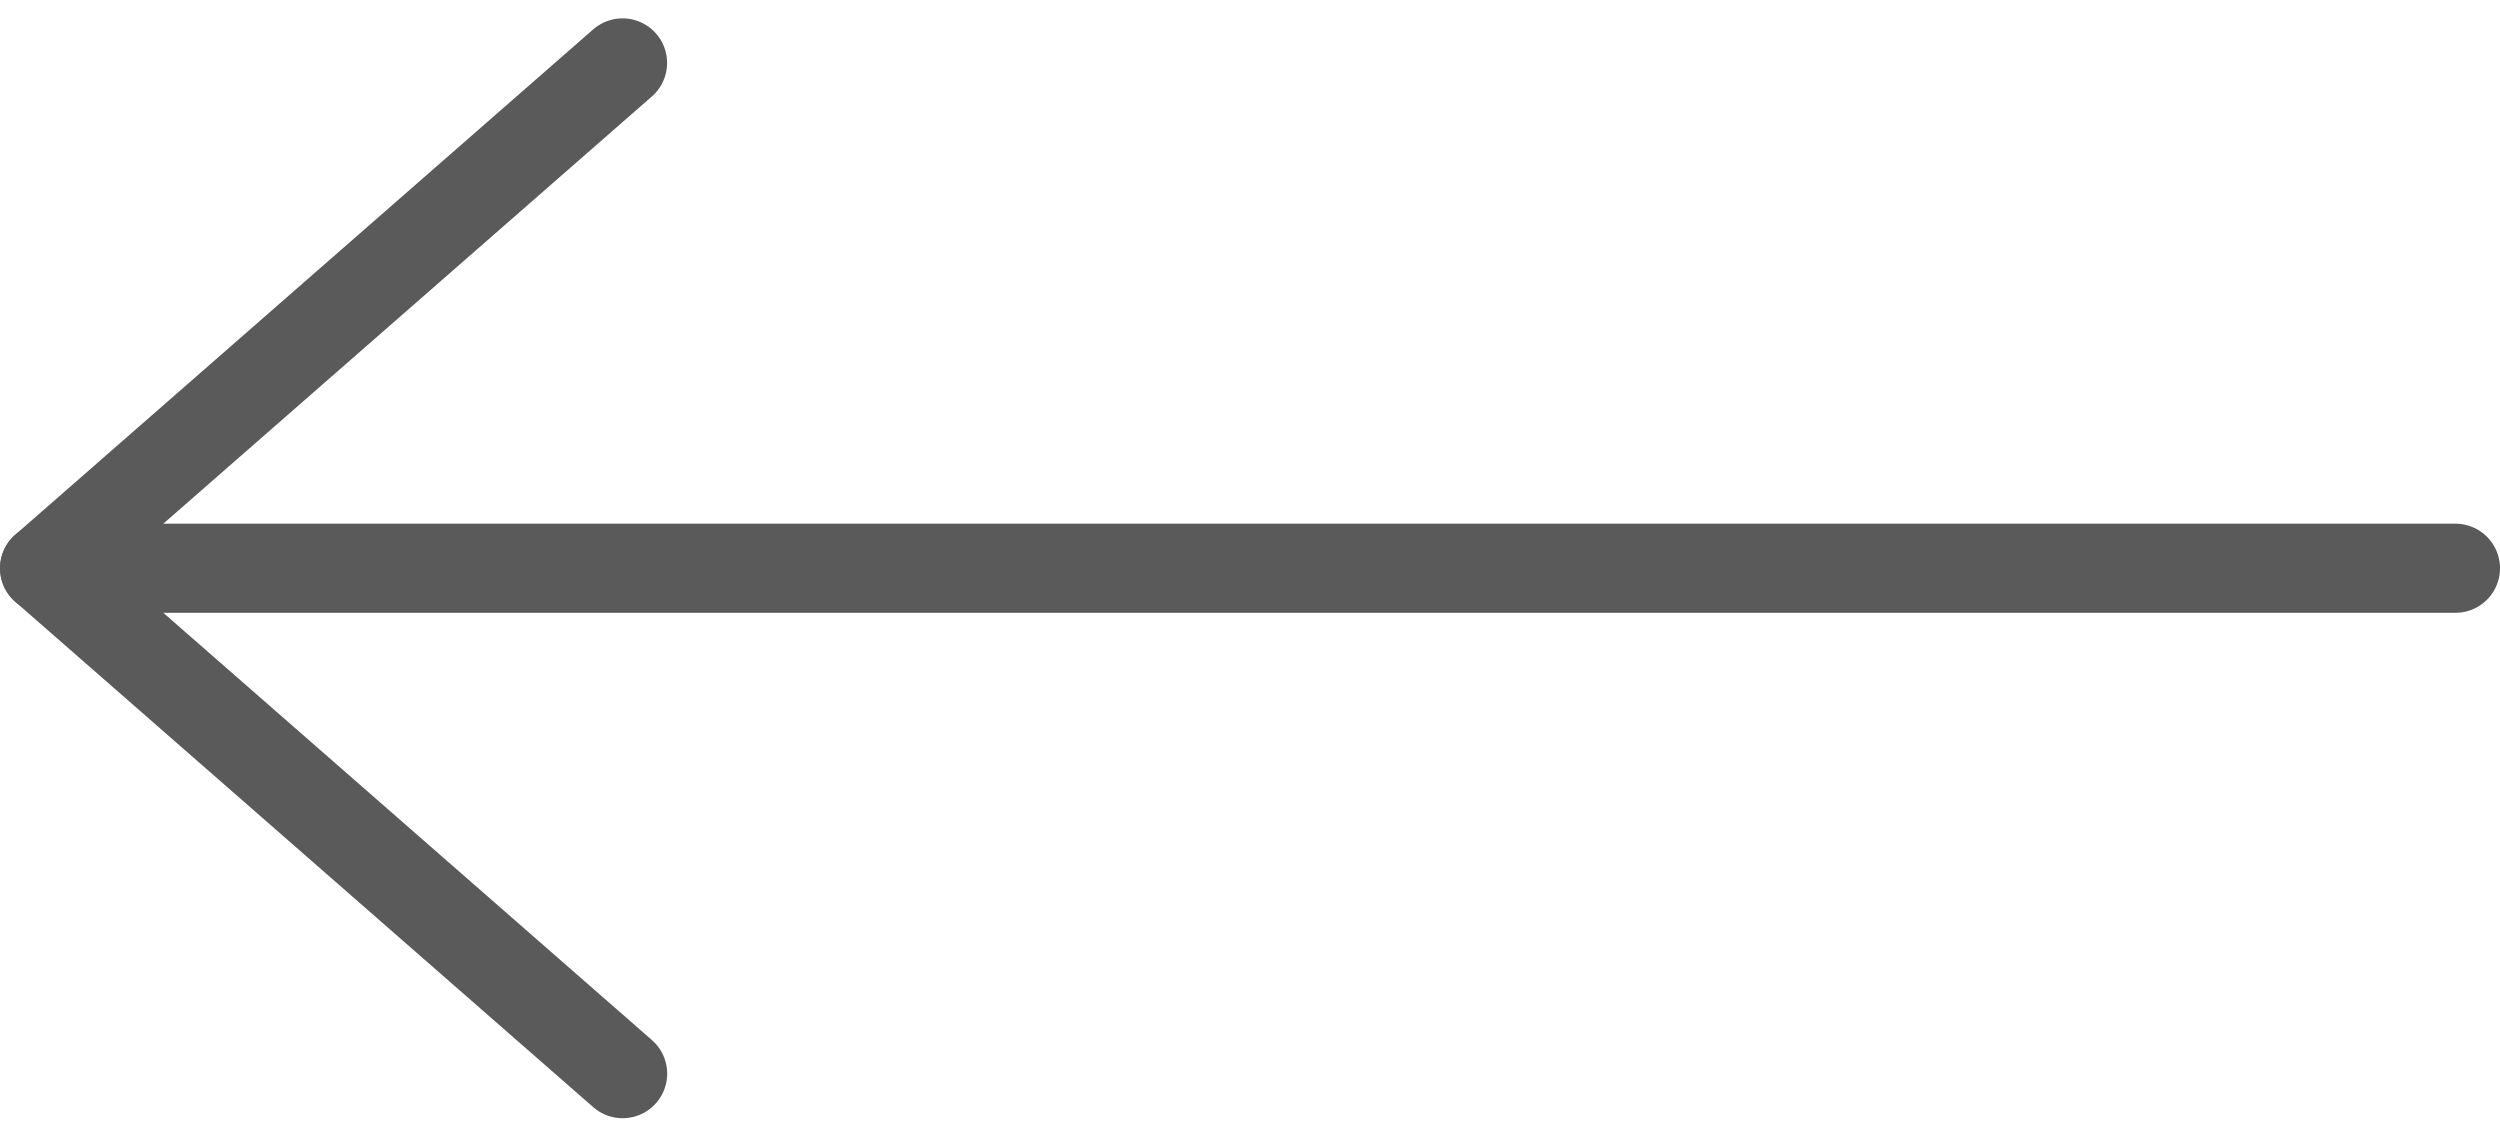
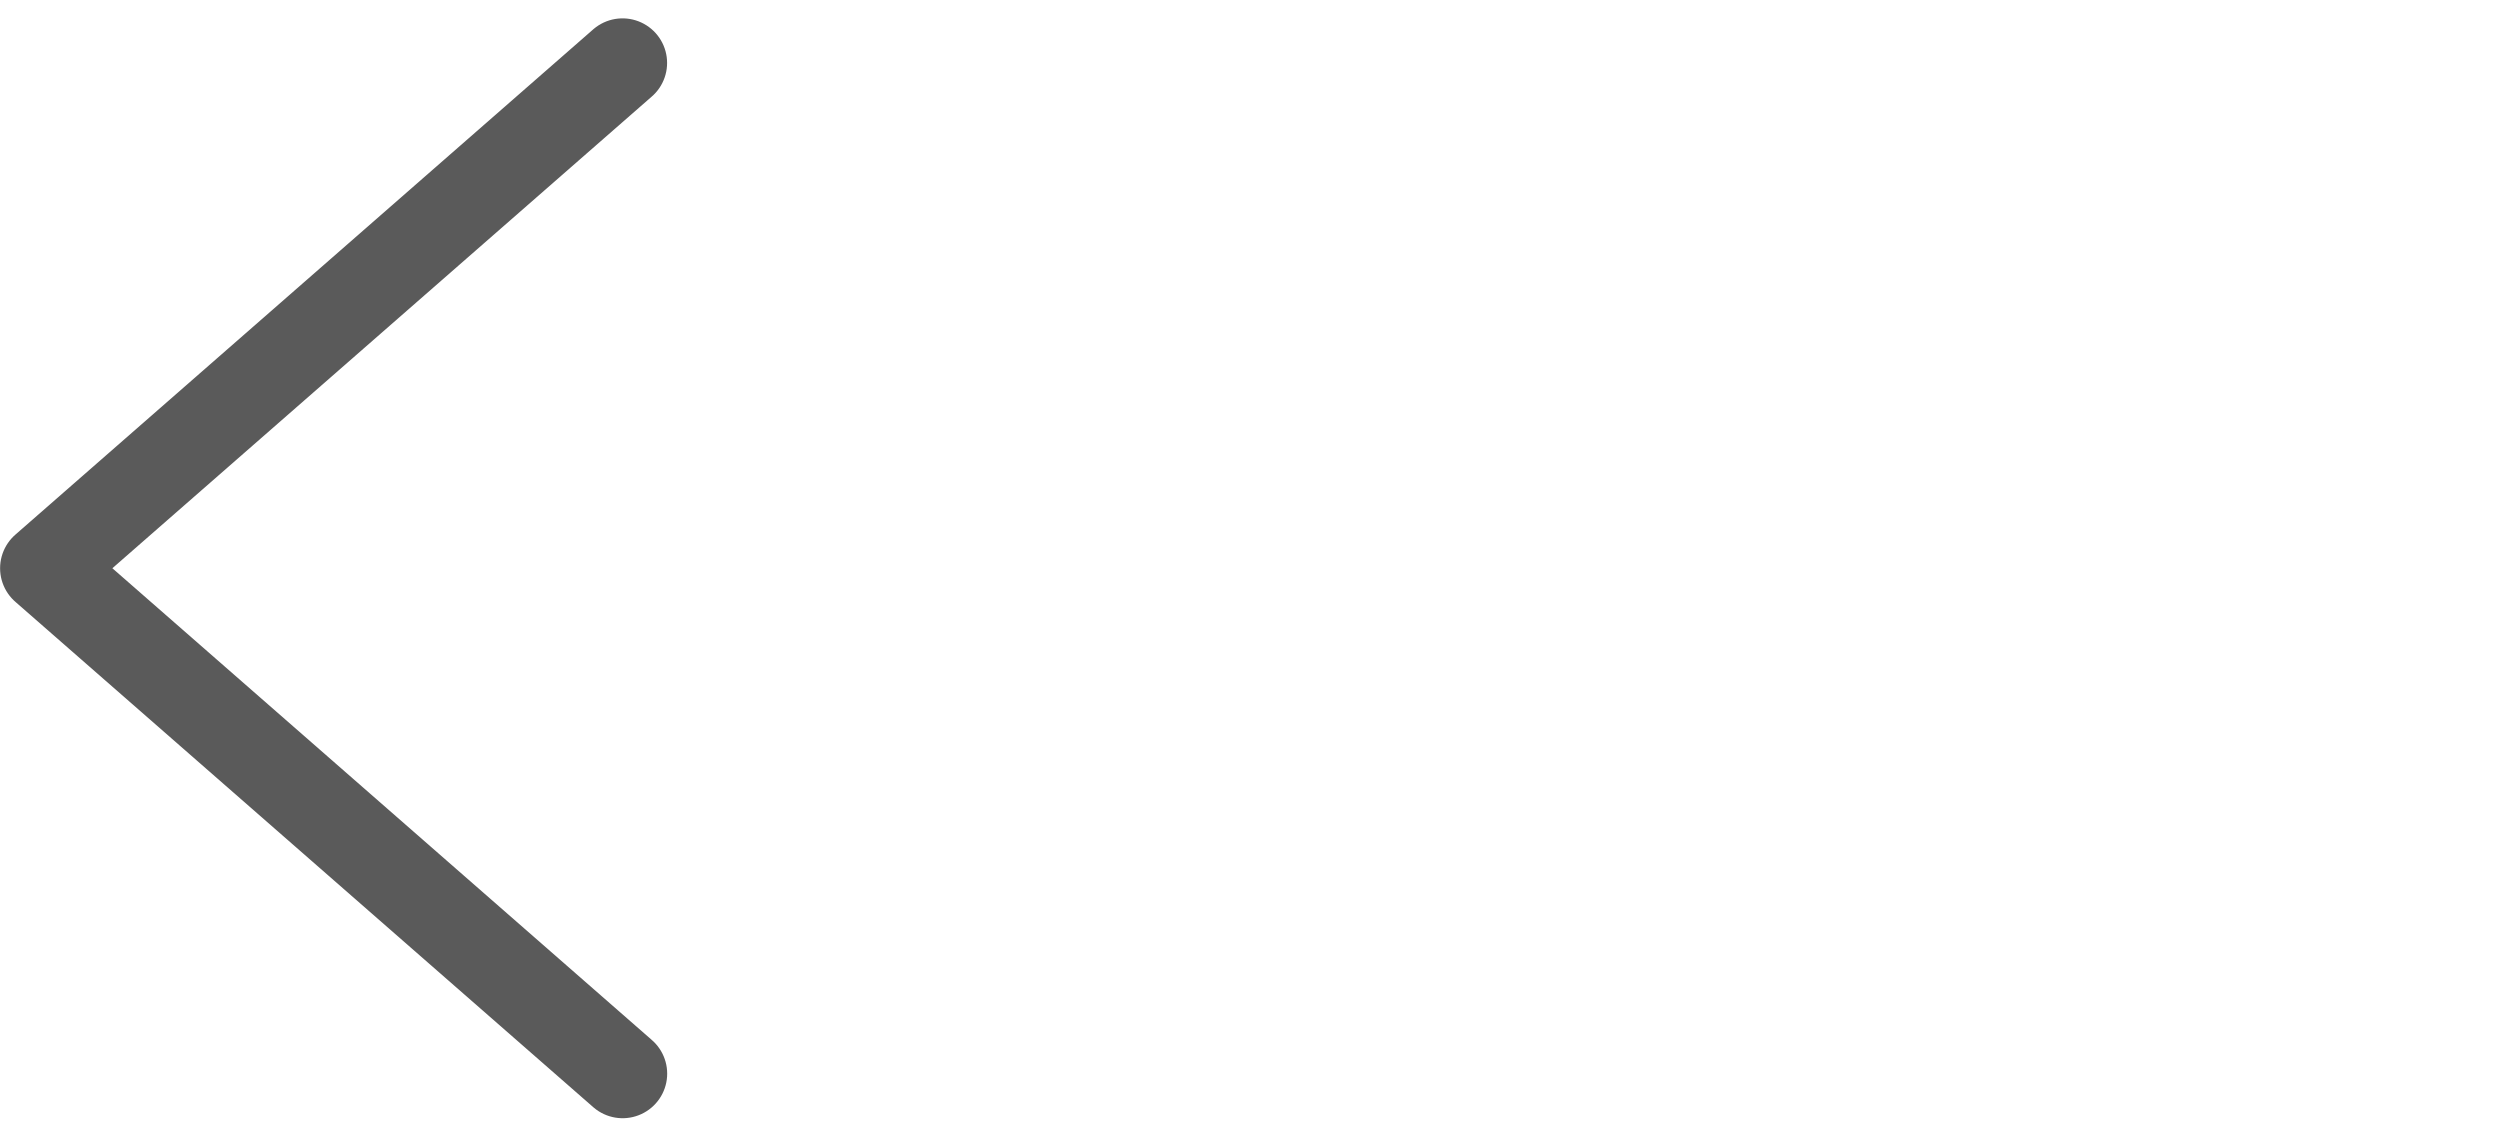
<svg xmlns="http://www.w3.org/2000/svg" width="28.047" height="12.75">
  <g data-name="グループ 421" fill="none" stroke="#5a5a5a" stroke-linecap="round" stroke-linejoin="round">
    <path data-name="パス 2623" d="M6.984.706L.501 6.375l6.484 5.67" />
-     <path data-name="線 14" d="M.5 6.375h27.047" />
  </g>
</svg>